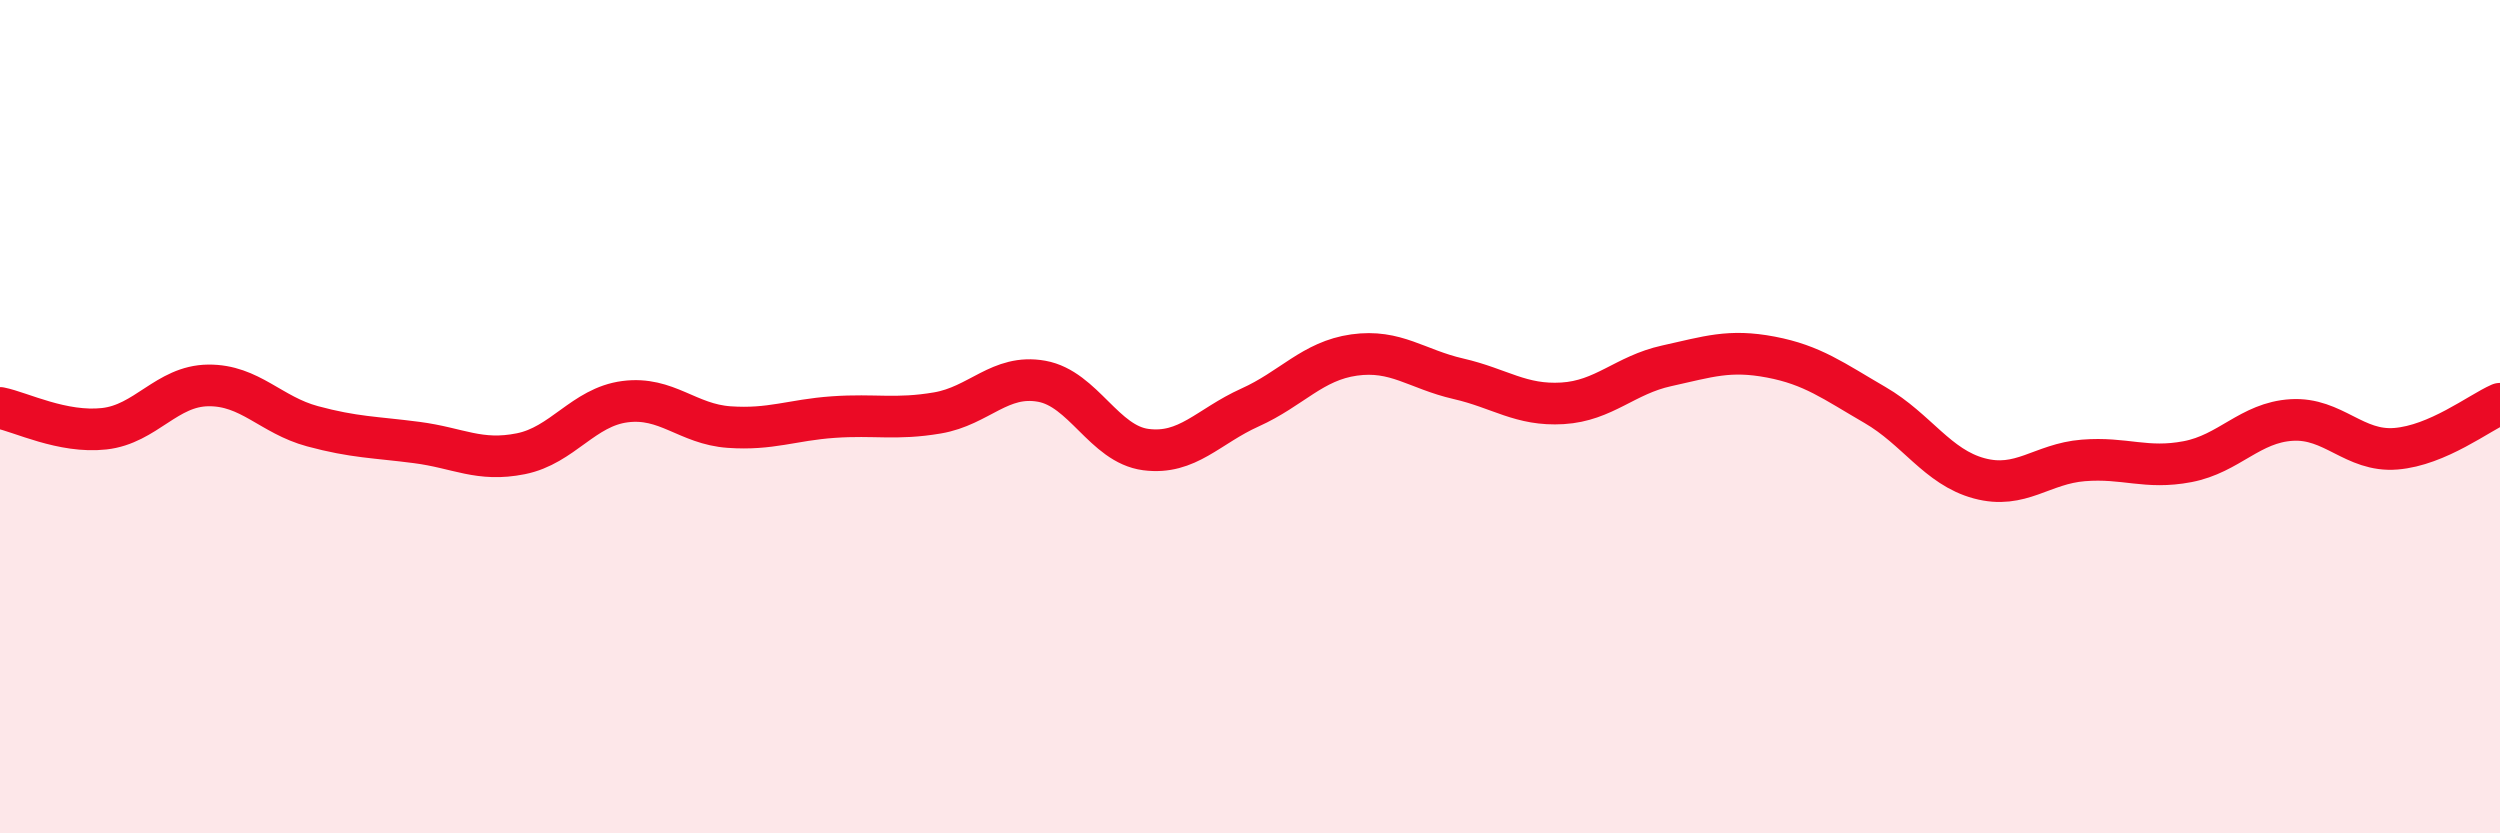
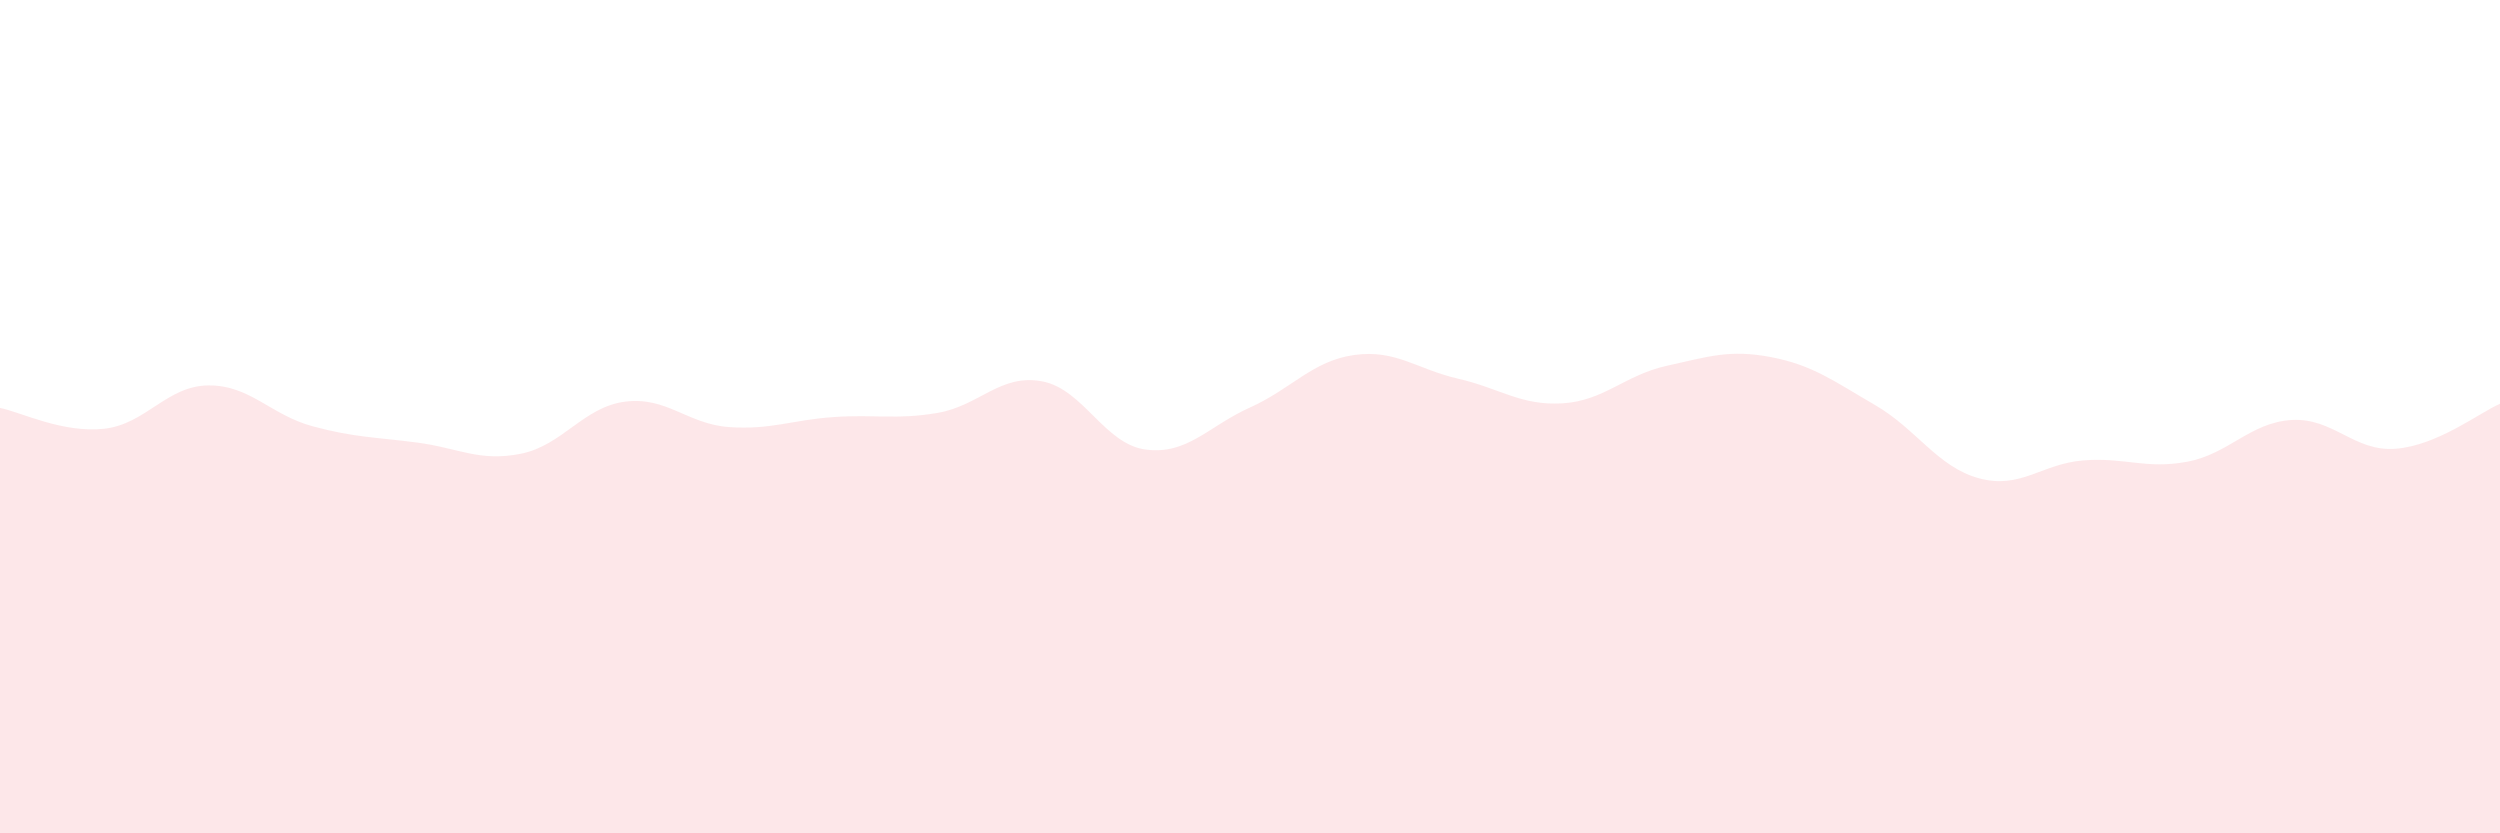
<svg xmlns="http://www.w3.org/2000/svg" width="60" height="20" viewBox="0 0 60 20">
  <path d="M 0,9.79 C 0.5,9.89 1.5,10.4 2.5,10.29 C 3.5,10.18 4,9.26 5,9.25 C 6,9.24 6.5,9.96 7.5,10.23 C 8.5,10.5 9,10.49 10,10.62 C 11,10.75 11.5,11.09 12.5,10.89 C 13.5,10.69 14,9.77 15,9.64 C 16,9.51 16.5,10.18 17.5,10.25 C 18.5,10.32 19,10.08 20,10.01 C 21,9.94 21.5,10.08 22.5,9.91 C 23.5,9.74 24,8.97 25,9.15 C 26,9.33 26.5,10.66 27.5,10.79 C 28.5,10.92 29,10.23 30,9.78 C 31,9.33 31.5,8.66 32.5,8.52 C 33.5,8.38 34,8.86 35,9.09 C 36,9.32 36.5,9.74 37.5,9.68 C 38.5,9.62 39,9 40,8.78 C 41,8.56 41.5,8.38 42.5,8.57 C 43.5,8.76 44,9.14 45,9.72 C 46,10.3 46.5,11.21 47.5,11.48 C 48.5,11.75 49,11.13 50,11.05 C 51,10.97 51.5,11.27 52.5,11.08 C 53.5,10.89 54,10.14 55,10.08 C 56,10.02 56.5,10.85 57.5,10.77 C 58.5,10.69 59.5,9.91 60,9.69L60 20L0 20Z" fill="#EB0A25" opacity="0.1" stroke-linecap="round" stroke-linejoin="round" />
-   <path d="M 0,9.79 C 0.5,9.89 1.5,10.4 2.5,10.29 C 3.5,10.18 4,9.26 5,9.25 C 6,9.24 6.5,9.96 7.5,10.23 C 8.5,10.5 9,10.49 10,10.62 C 11,10.75 11.5,11.09 12.5,10.89 C 13.5,10.69 14,9.77 15,9.64 C 16,9.51 16.5,10.18 17.5,10.25 C 18.5,10.32 19,10.08 20,10.01 C 21,9.94 21.5,10.08 22.5,9.91 C 23.5,9.74 24,8.97 25,9.15 C 26,9.33 26.5,10.66 27.5,10.79 C 28.5,10.92 29,10.23 30,9.78 C 31,9.33 31.5,8.66 32.5,8.52 C 33.5,8.38 34,8.86 35,9.09 C 36,9.32 36.5,9.74 37.5,9.68 C 38.5,9.62 39,9 40,8.78 C 41,8.56 41.5,8.38 42.5,8.57 C 43.5,8.76 44,9.14 45,9.72 C 46,10.3 46.5,11.21 47.5,11.48 C 48.5,11.75 49,11.13 50,11.05 C 51,10.97 51.5,11.27 52.5,11.08 C 53.5,10.89 54,10.14 55,10.08 C 56,10.02 56.5,10.85 57.5,10.77 C 58.5,10.69 59.5,9.91 60,9.69" stroke="#EB0A25" stroke-width="1" fill="none" stroke-linecap="round" stroke-linejoin="round" />
</svg>